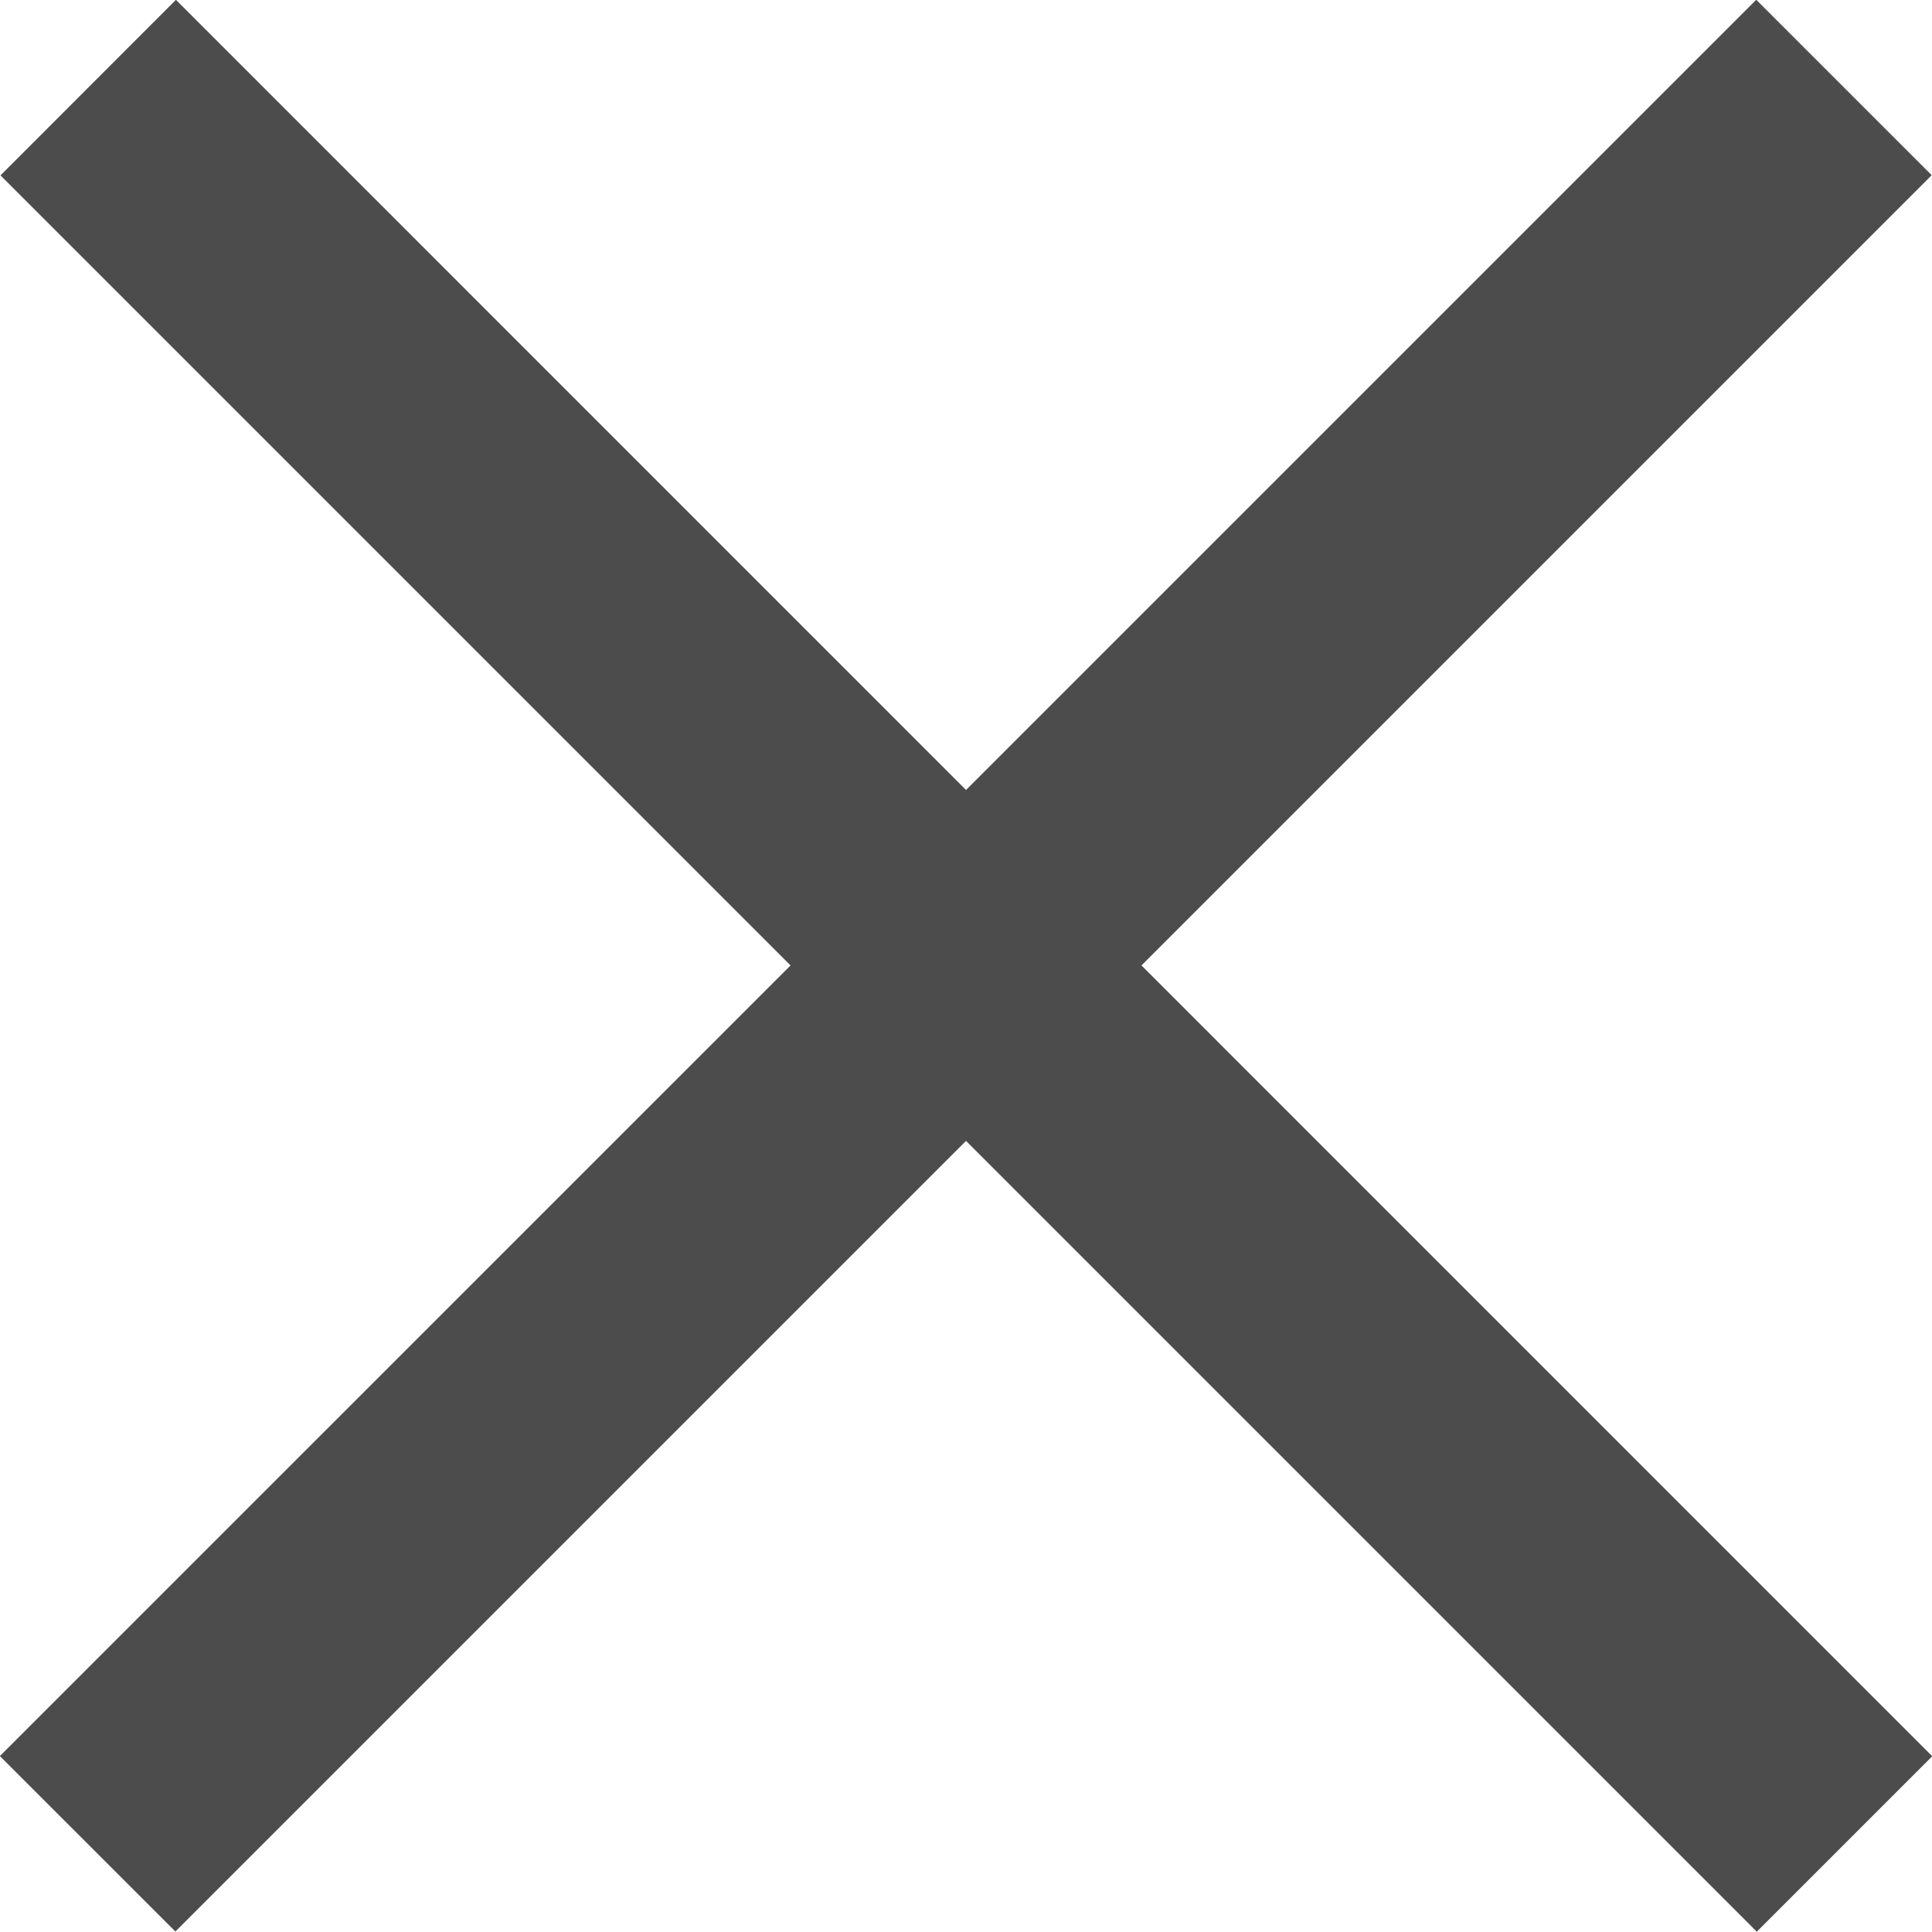
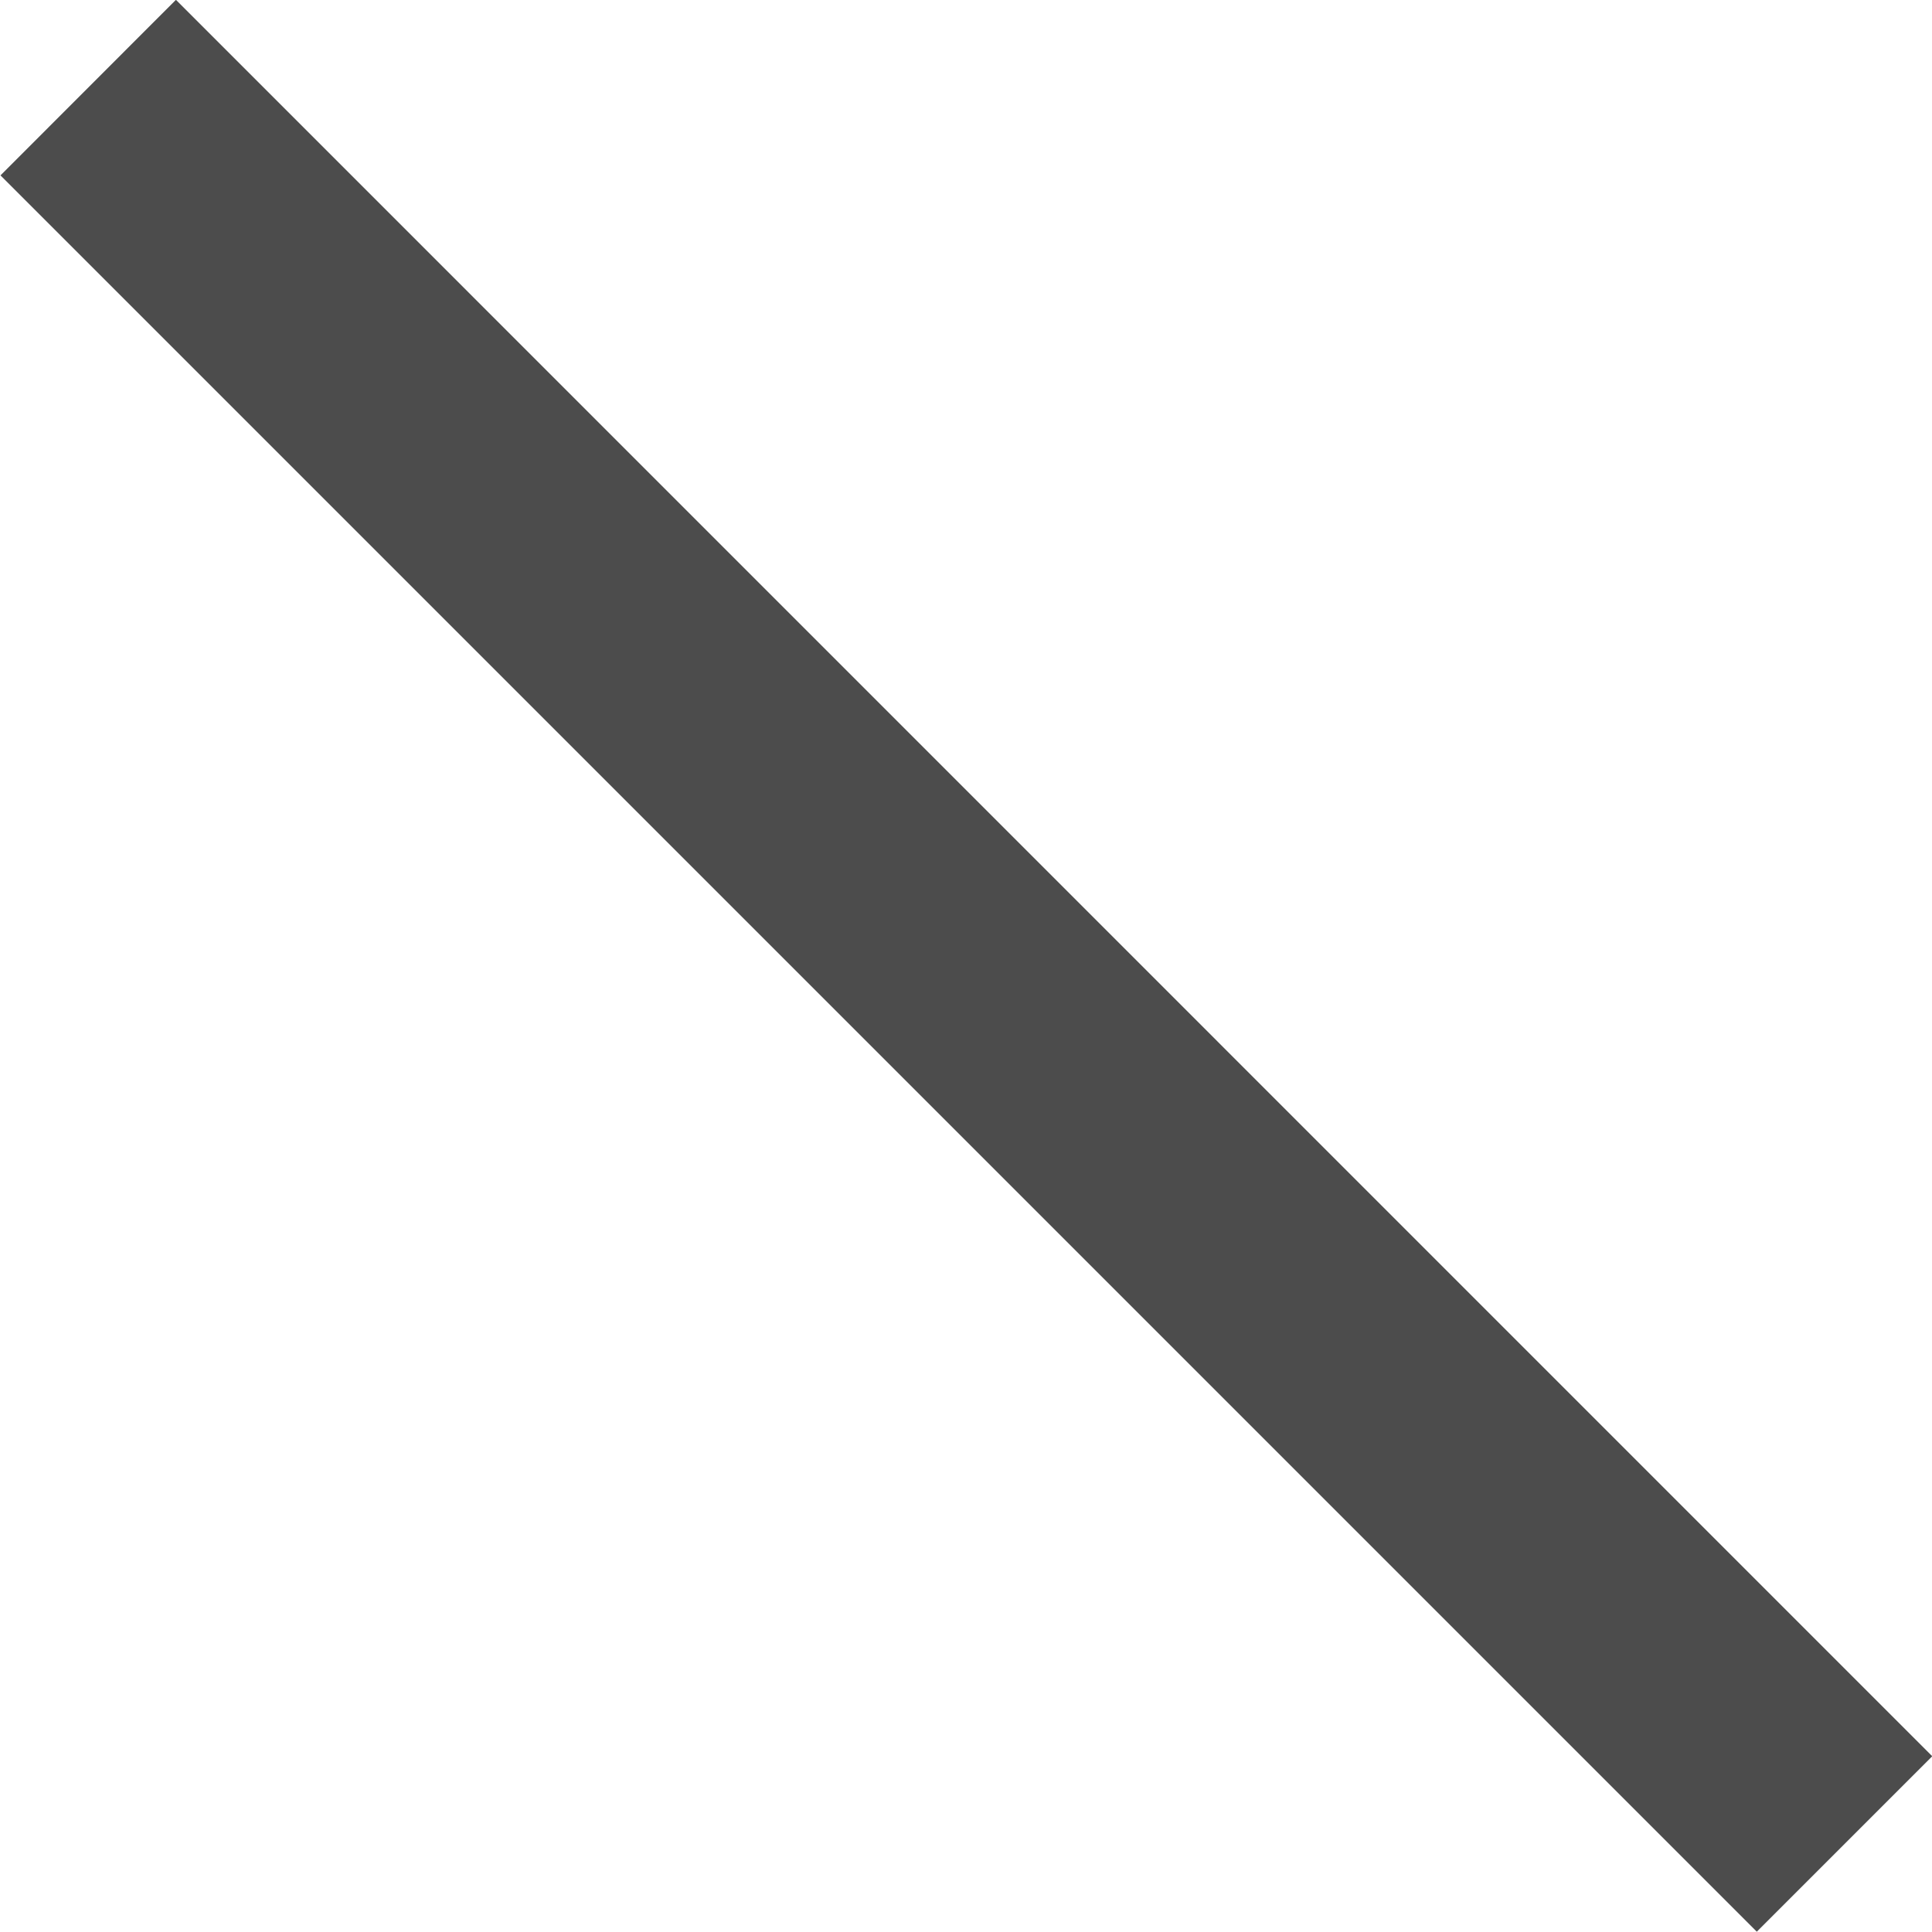
<svg xmlns="http://www.w3.org/2000/svg" viewBox="0 0 32 32">
  <g opacity=".7">
-     <path d="M29.089-.004l2.906 2.906-29.09 29.09-2.907-2.906z" />
    <path d="M32.004 29.089l-2.906 2.906L.008 2.905 2.914-.003z" />
  </g>
</svg>